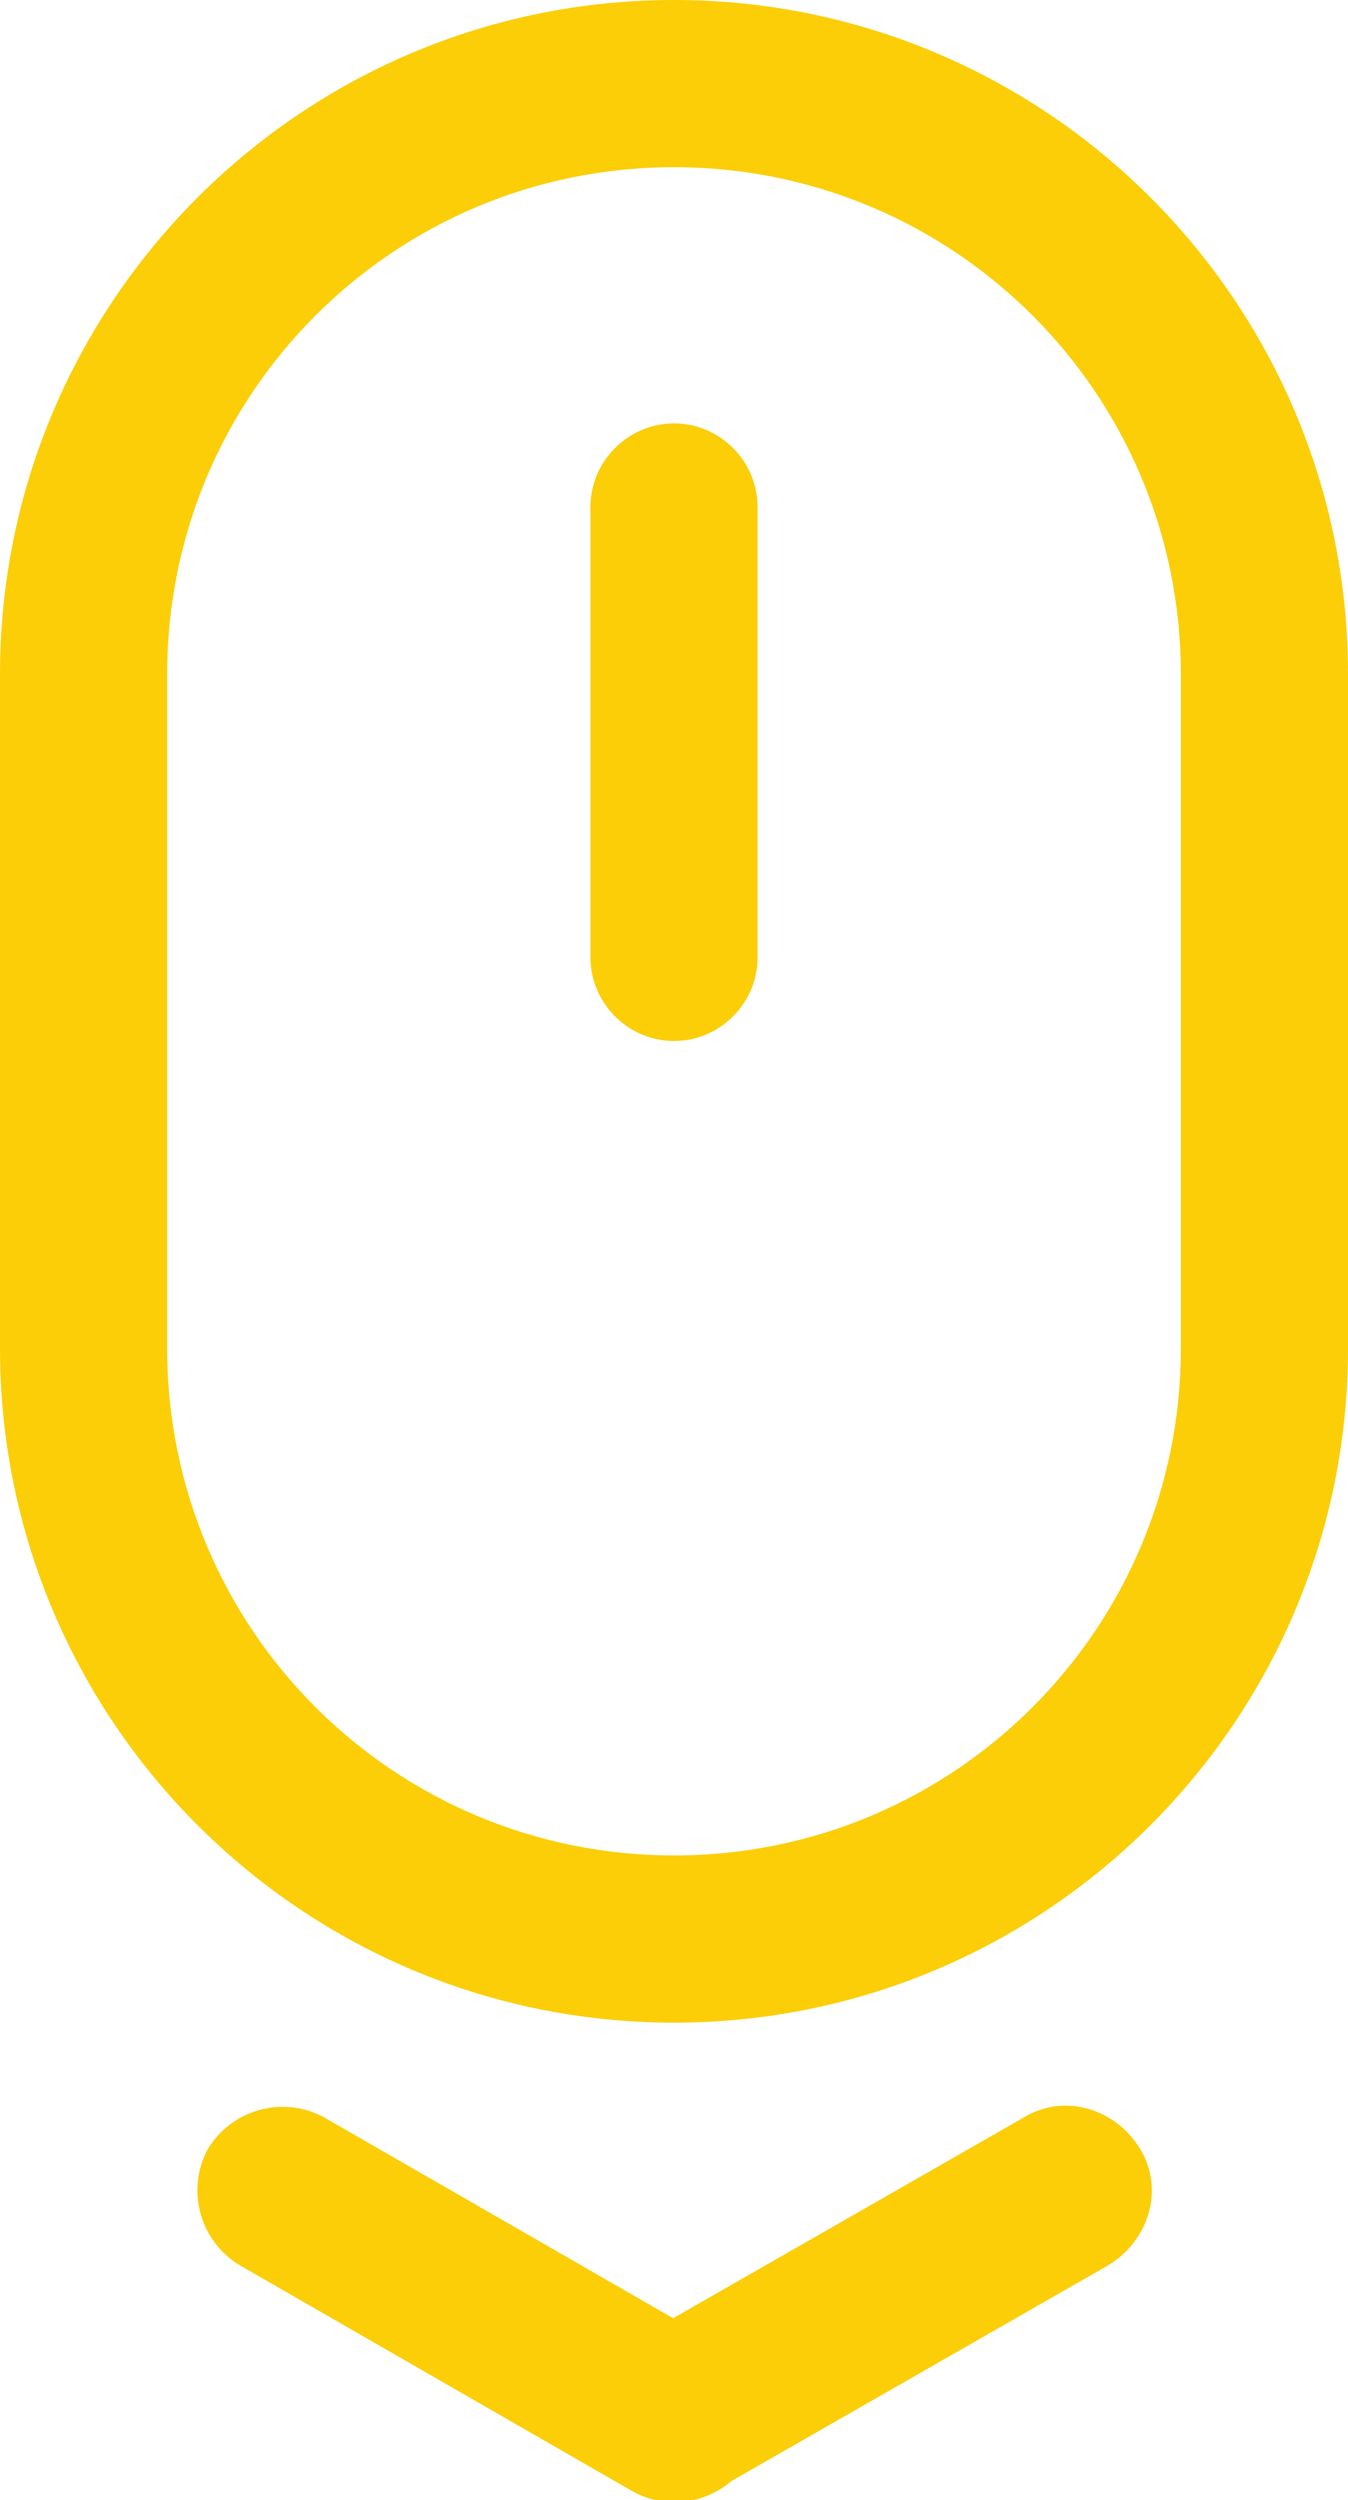
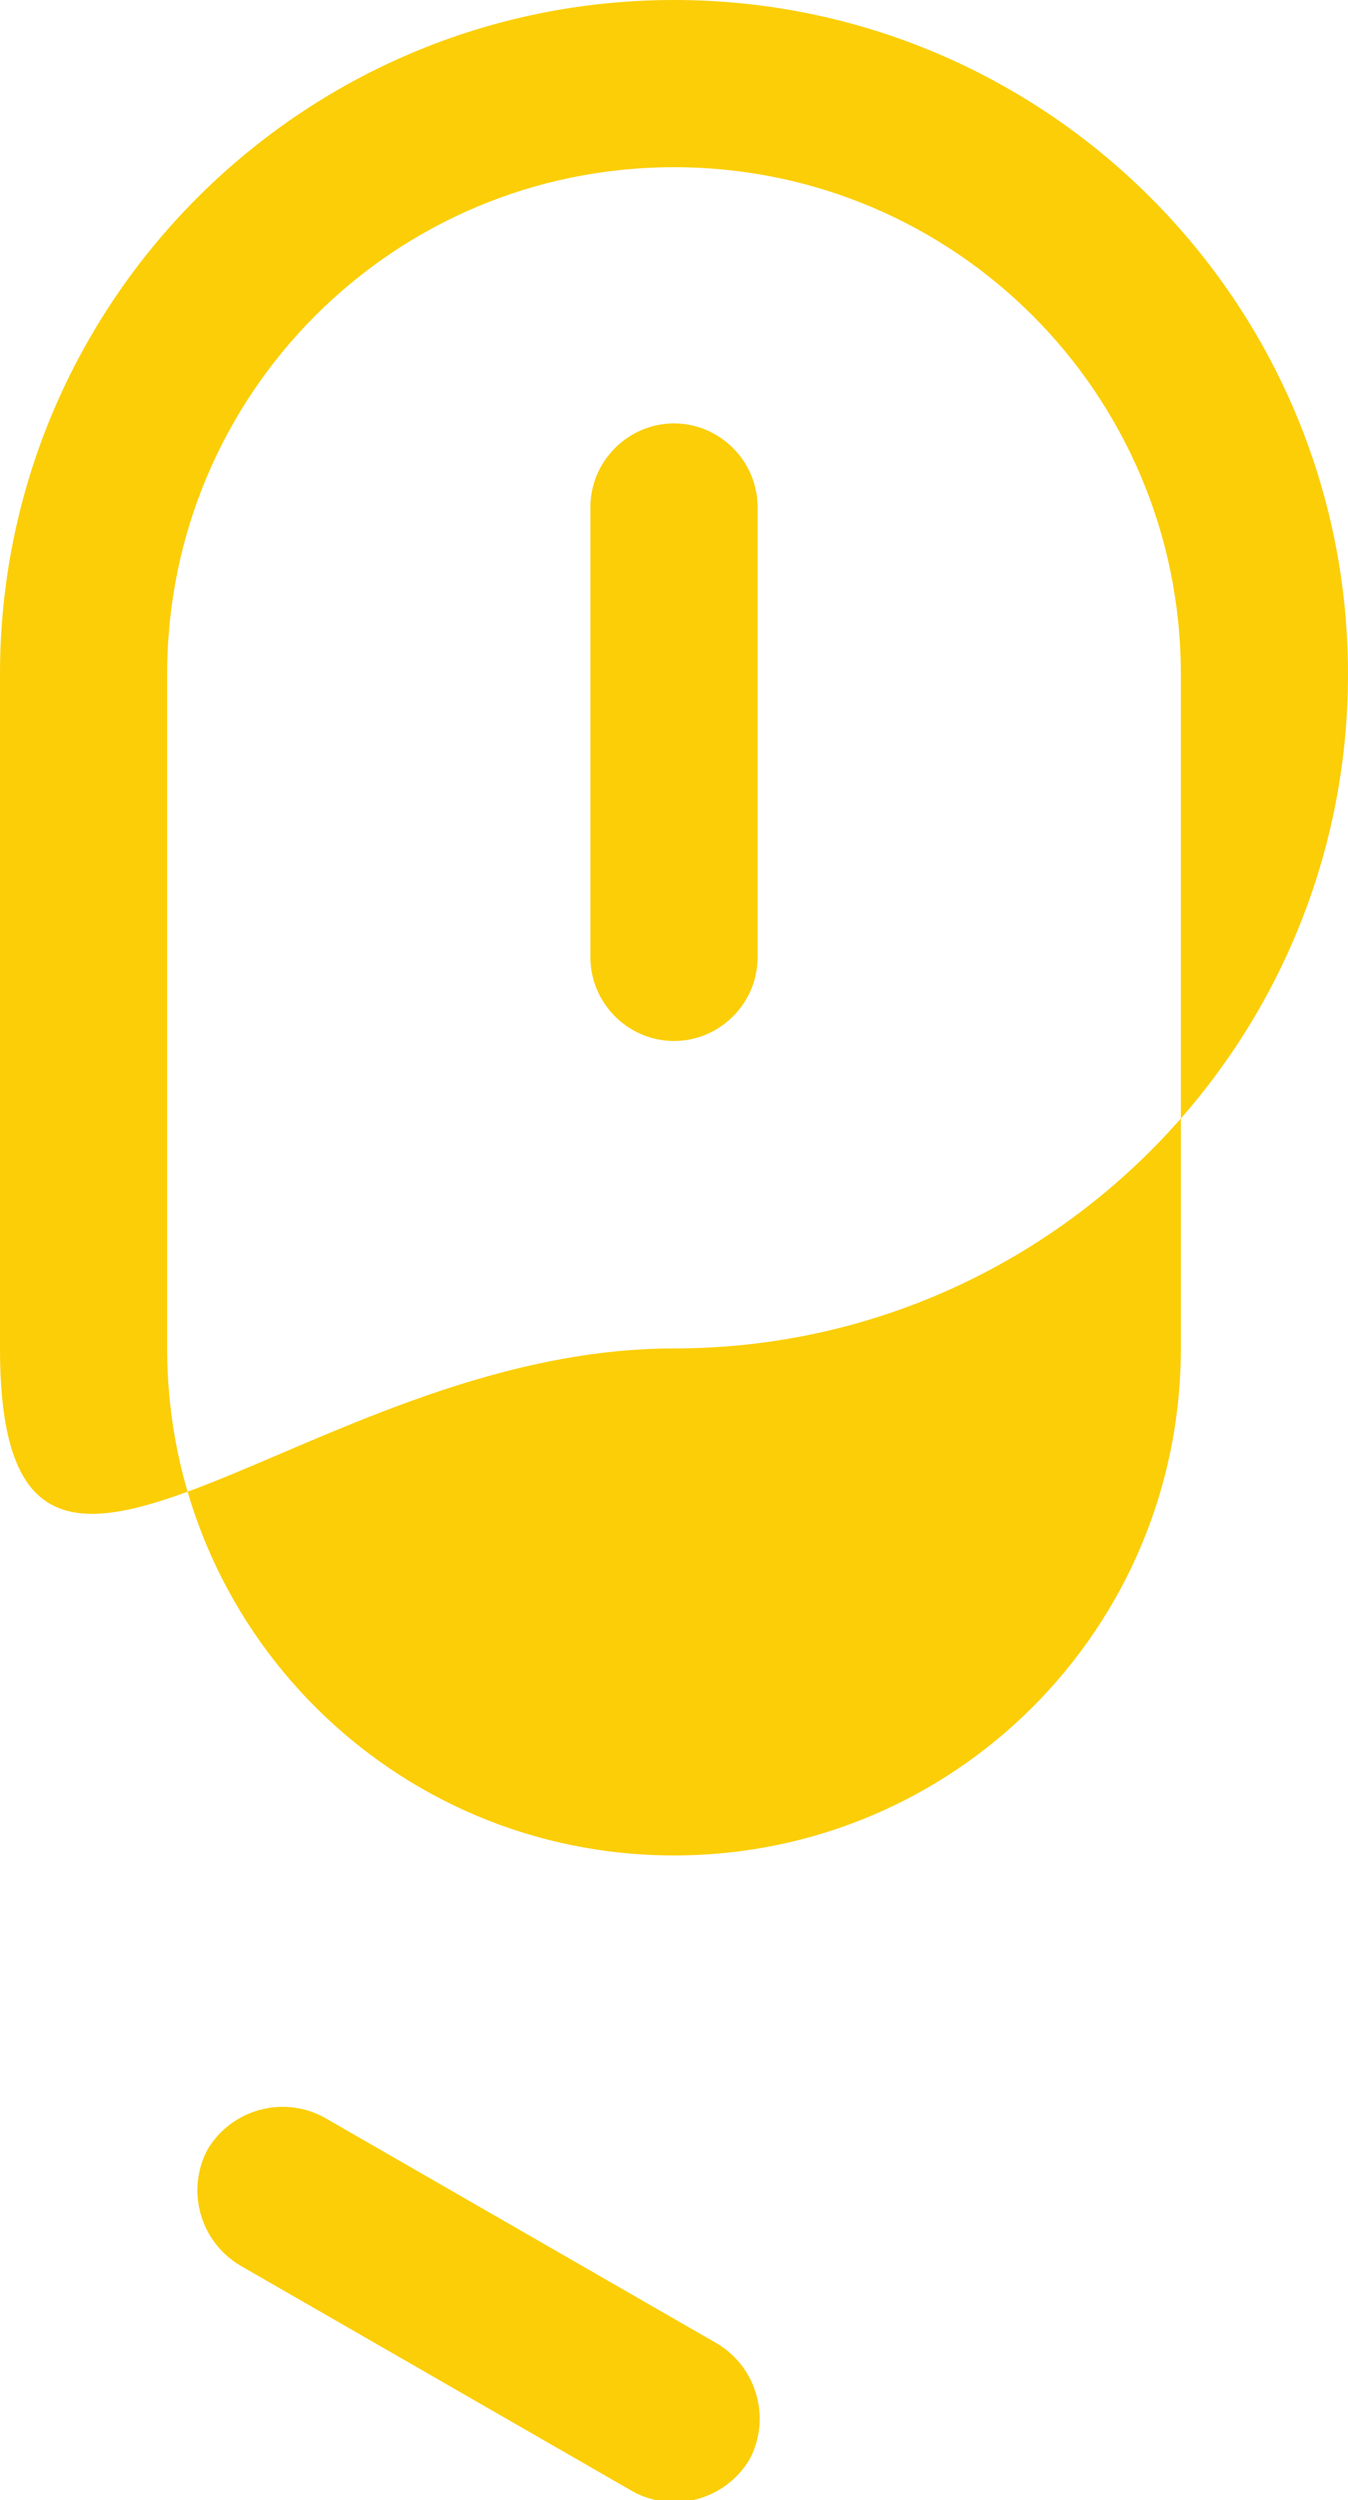
<svg xmlns="http://www.w3.org/2000/svg" version="1.1" id="Layer_1" x="0px" y="0px" viewBox="0 0 50 92.7" style="enable-background:new 0 0 50 92.7;" xml:space="preserve">
  <style type="text/css">
	.st0{fill:#FBCE07;}
</style>
  <g>
    <g transform="translate(6, 1)">
-       <path class="st0" d="M19,5.2C8.6,5.2,0.2,13.6,0.2,24v25c0,10.4,8.4,18.8,18.8,18.8S37.8,59.4,37.8,49V24    C37.8,13.6,29.4,5.2,19,5.2z M19-1c13.8,0,25,11.2,25,25v25c0,13.8-11.2,25-25,25S-6,62.8-6,49V24C-6,10.2,5.2-1,19-1z" />
+       <path class="st0" d="M19,5.2C8.6,5.2,0.2,13.6,0.2,24v25c0,10.4,8.4,18.8,18.8,18.8S37.8,59.4,37.8,49V24    C37.8,13.6,29.4,5.2,19,5.2z M19-1c13.8,0,25,11.2,25,25c0,13.8-11.2,25-25,25S-6,62.8-6,49V24C-6,10.2,5.2-1,19-1z" />
      <path class="st0" d="M15.9,17.8c0-1.7,1.4-3.1,3.1-3.1c1.7,0,3.1,1.4,3.1,3.1v16.7c0,1.7-1.4,3.1-3.1,3.1c-1.7,0-3.1-1.4-3.1-3.1    V17.8z" />
      <g transform="translate(1, 18)">
-         <path class="st0" d="M19.6,73.3c-1.5,0.9-3.4,0.3-4.3-1.2c-0.9-1.5-0.3-3.4,1.2-4.3L31,59.5c1.5-0.9,3.4-0.3,4.3,1.2     c0.9,1.5,0.3,3.4-1.2,4.3L19.6,73.3z" />
        <path class="st0" d="M19.6,67.9c1.5,0.9,2,2.8,1.2,4.3c-0.9,1.5-2.8,2-4.3,1.2L1.9,65c-1.5-0.9-2-2.8-1.2-4.3     c0.9-1.5,2.8-2,4.3-1.2L19.6,67.9z" />
      </g>
    </g>
  </g>
</svg>